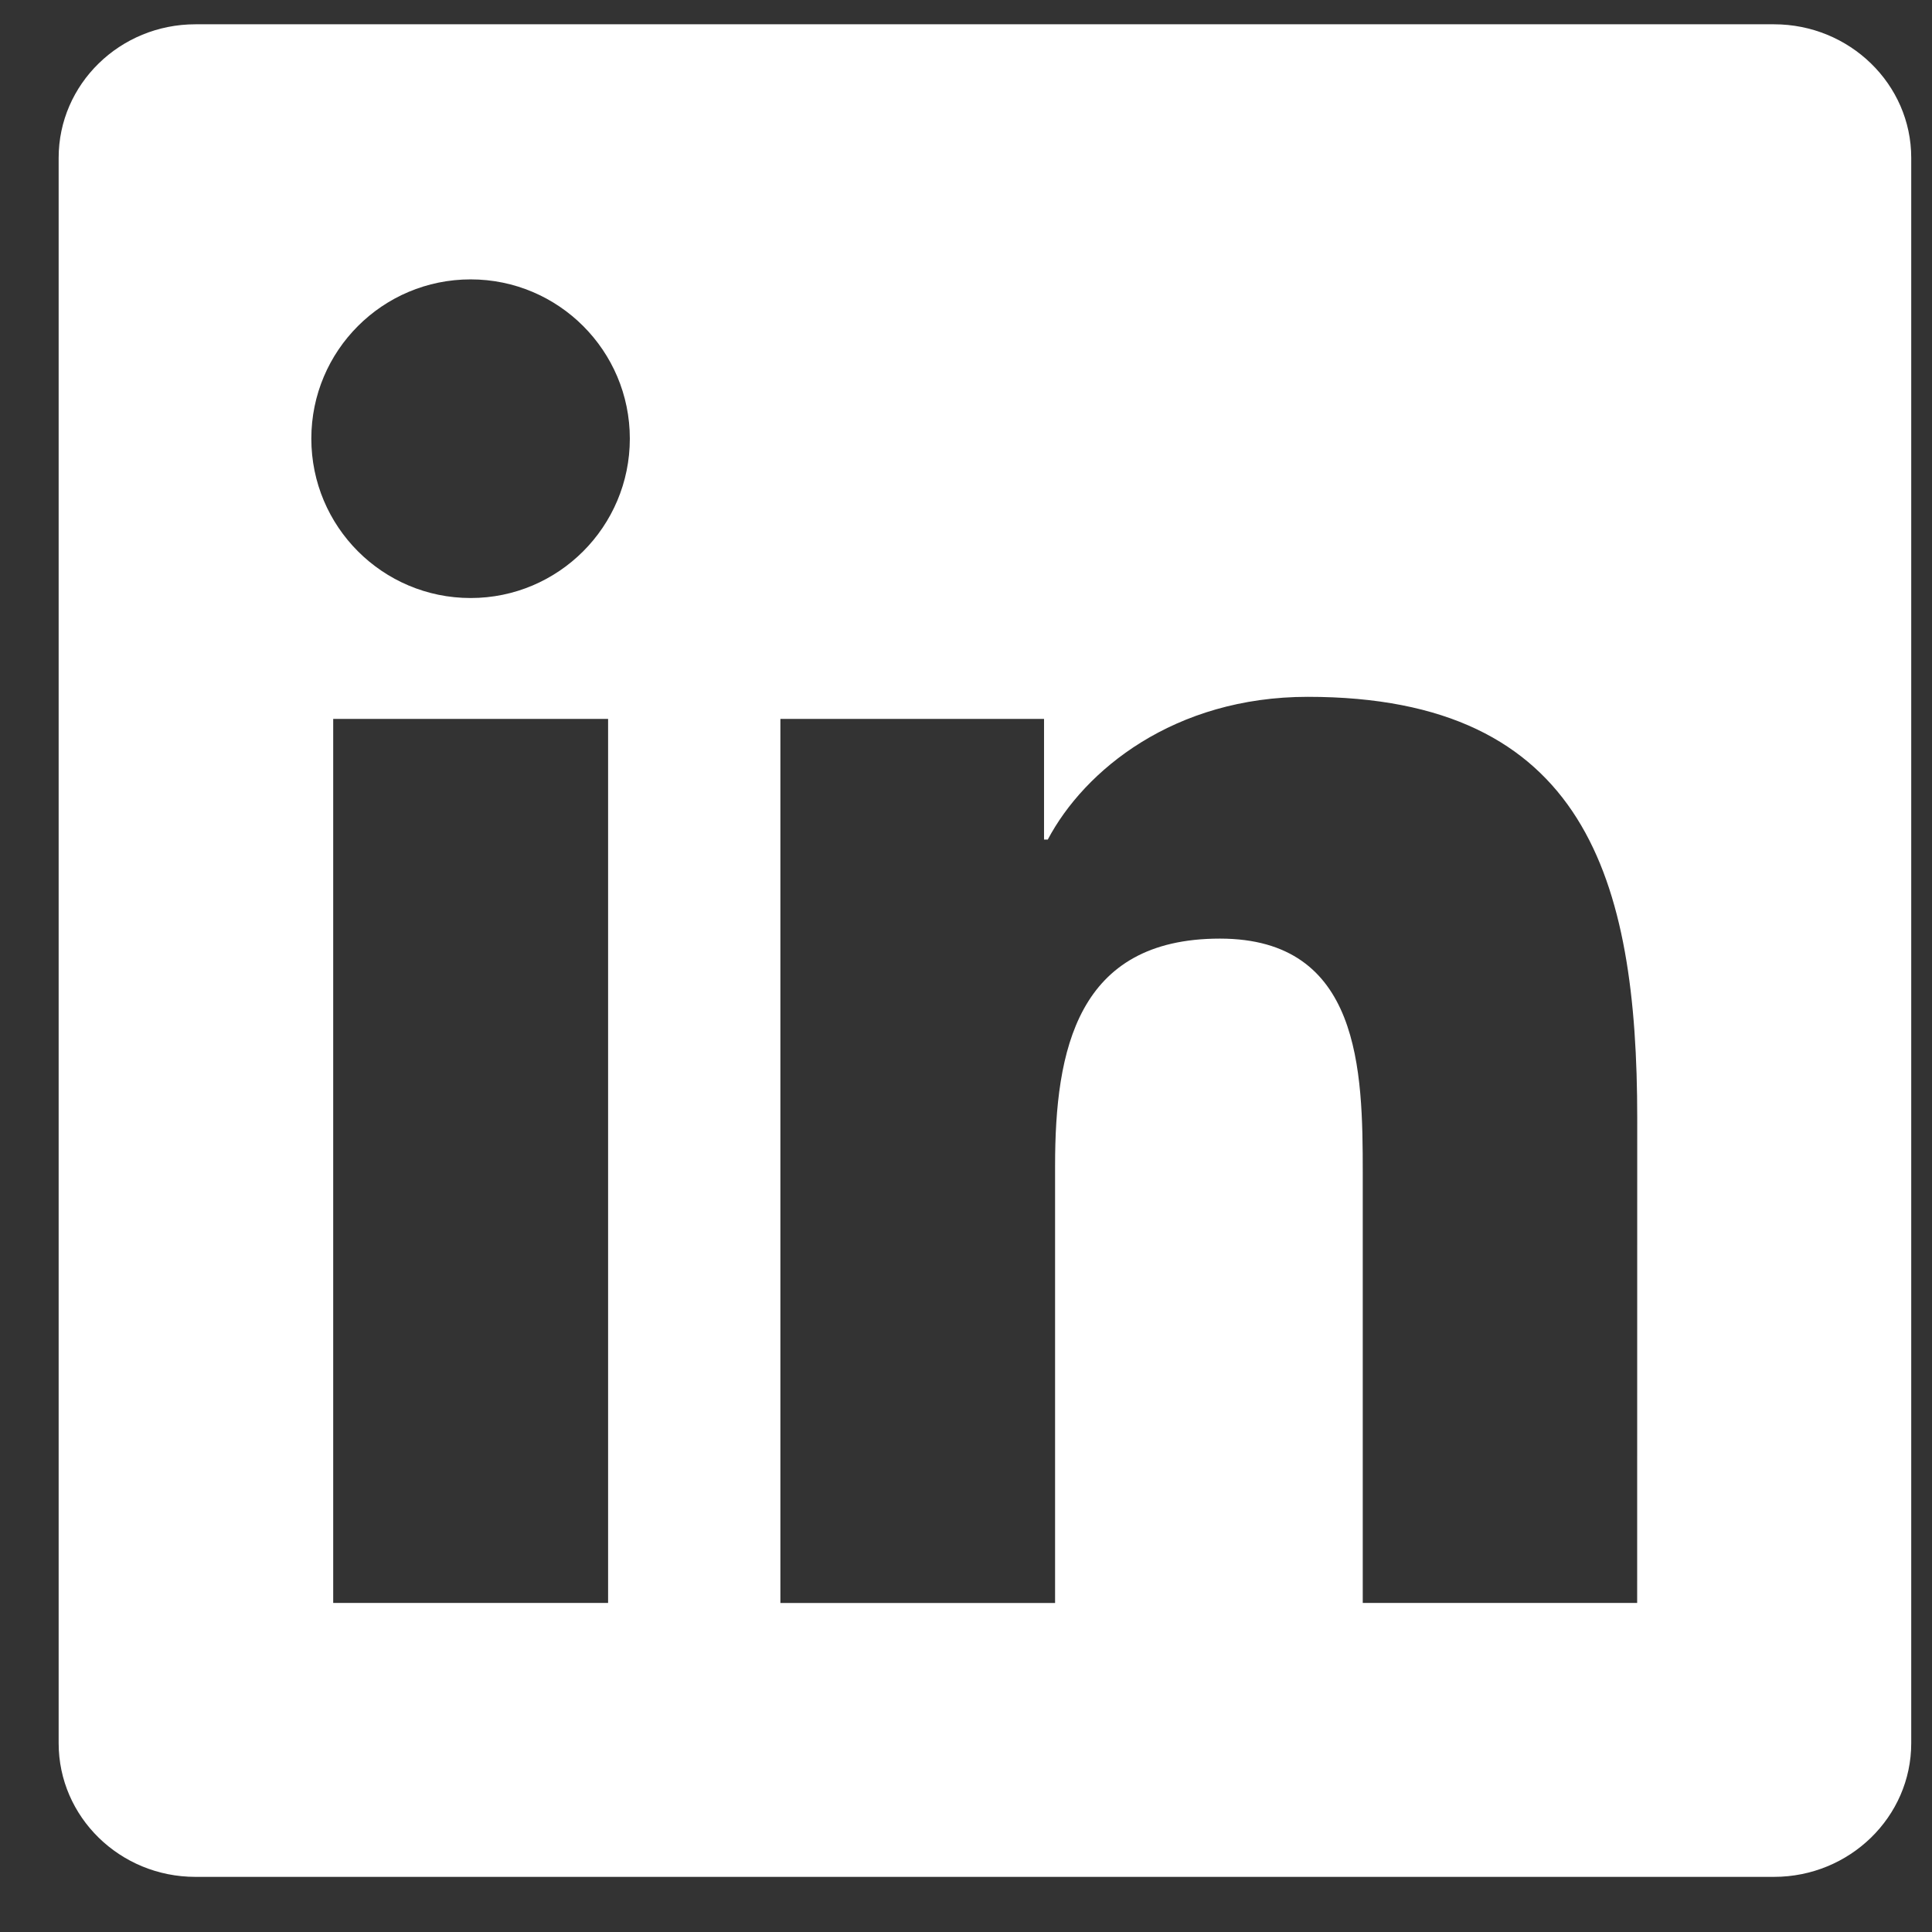
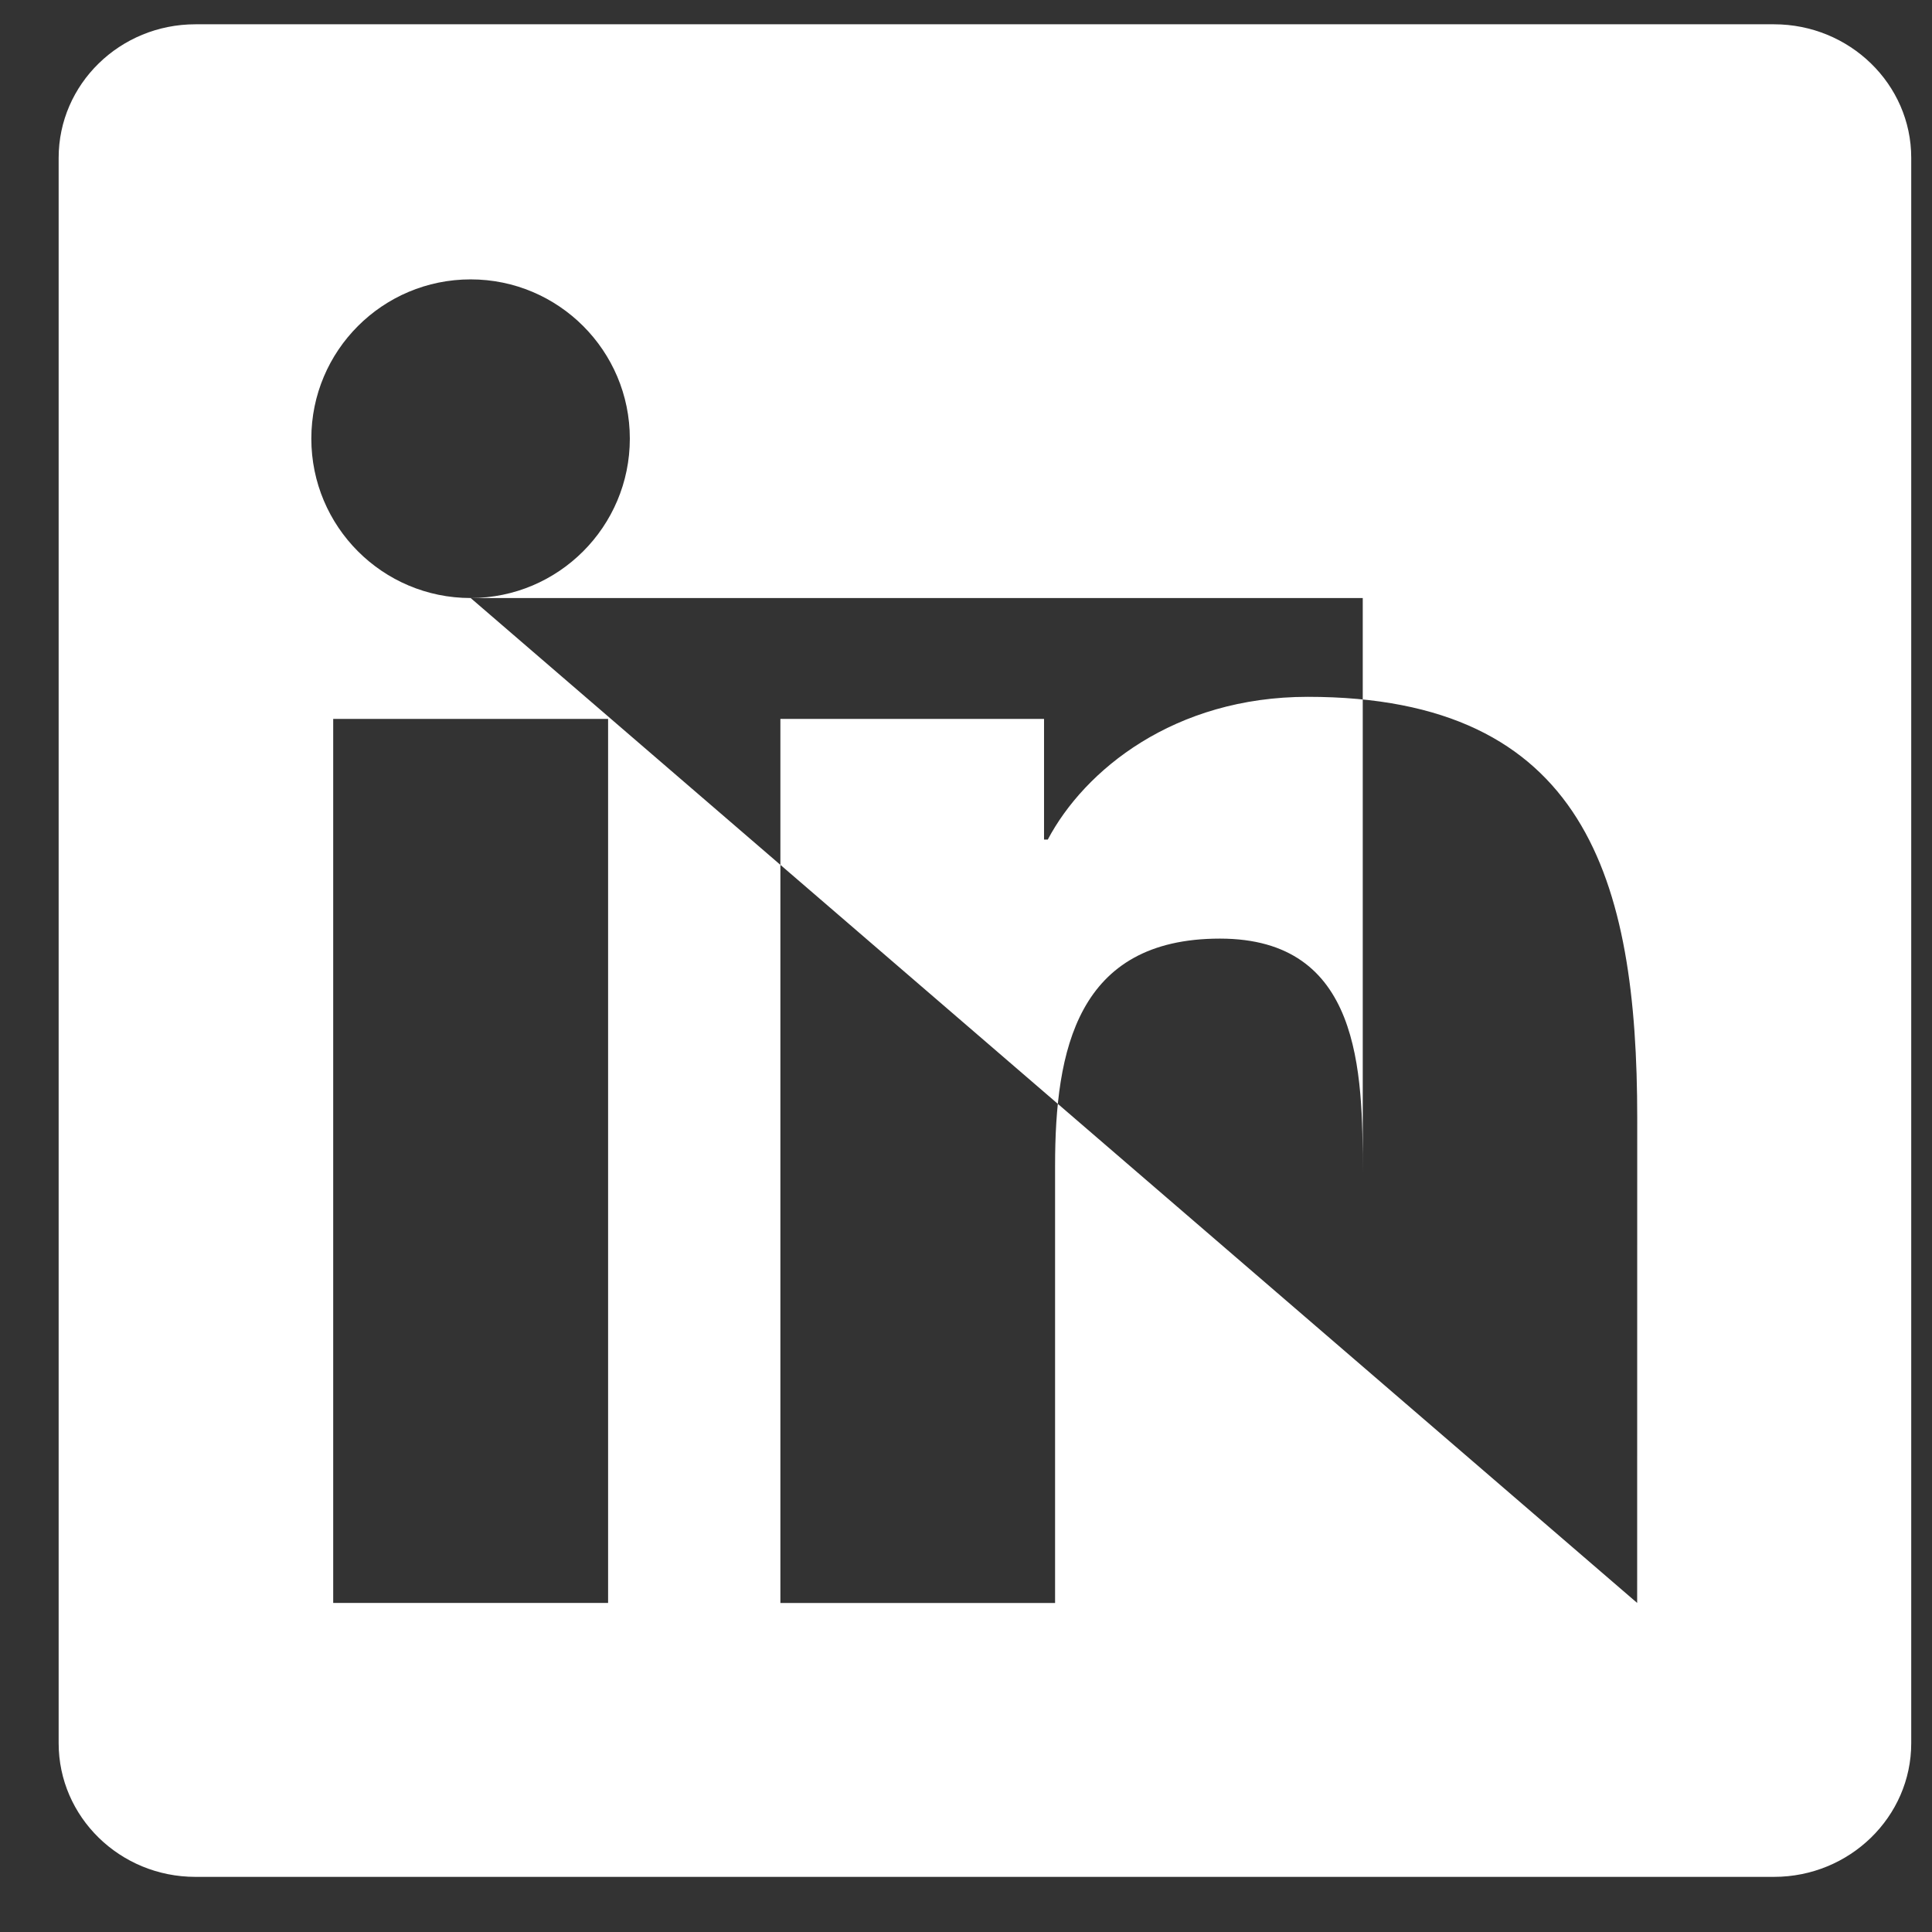
<svg xmlns="http://www.w3.org/2000/svg" width="28" height="28" viewBox="0 0 28 28" fill="none">
  <rect x="0" y="0" width="28" height="28" fill="#333333" stroke="none" />
-   <path d="M25.71 0.352H2.832C1.738 0.352 0.85 1.219 0.85 2.287V25.264C0.85 26.333 1.738 27.201 2.832 27.201H25.71C26.805 27.201 27.699 26.333 27.699 25.264V2.287C27.699 1.219 26.805 0.352 25.71 0.352ZM8.813 23.231H4.829V10.419H8.813V23.231ZM6.821 8.667C5.544 8.667 4.512 7.632 4.512 6.357C4.512 5.083 5.544 4.049 6.821 4.049C8.094 4.049 9.128 5.083 9.128 6.357C9.128 7.632 8.094 8.667 6.821 8.667ZM23.727 23.231H19.75V17.001C19.75 15.514 19.721 13.603 17.68 13.603C15.607 13.603 15.291 15.222 15.291 16.893V23.232H11.31V10.419H15.131V12.168H15.185C15.717 11.162 17.016 10.099 18.954 10.099C22.983 10.099 23.728 12.752 23.728 16.203L23.727 23.231Z" fill="white" />
+   <path d="M25.71 0.352H2.832C1.738 0.352 0.85 1.219 0.85 2.287V25.264C0.85 26.333 1.738 27.201 2.832 27.201H25.71C26.805 27.201 27.699 26.333 27.699 25.264V2.287C27.699 1.219 26.805 0.352 25.71 0.352ZM8.813 23.231H4.829V10.419H8.813V23.231ZM6.821 8.667C5.544 8.667 4.512 7.632 4.512 6.357C4.512 5.083 5.544 4.049 6.821 4.049C8.094 4.049 9.128 5.083 9.128 6.357C9.128 7.632 8.094 8.667 6.821 8.667ZH19.75V17.001C19.75 15.514 19.721 13.603 17.68 13.603C15.607 13.603 15.291 15.222 15.291 16.893V23.232H11.31V10.419H15.131V12.168H15.185C15.717 11.162 17.016 10.099 18.954 10.099C22.983 10.099 23.728 12.752 23.728 16.203L23.727 23.231Z" fill="white" />
</svg>